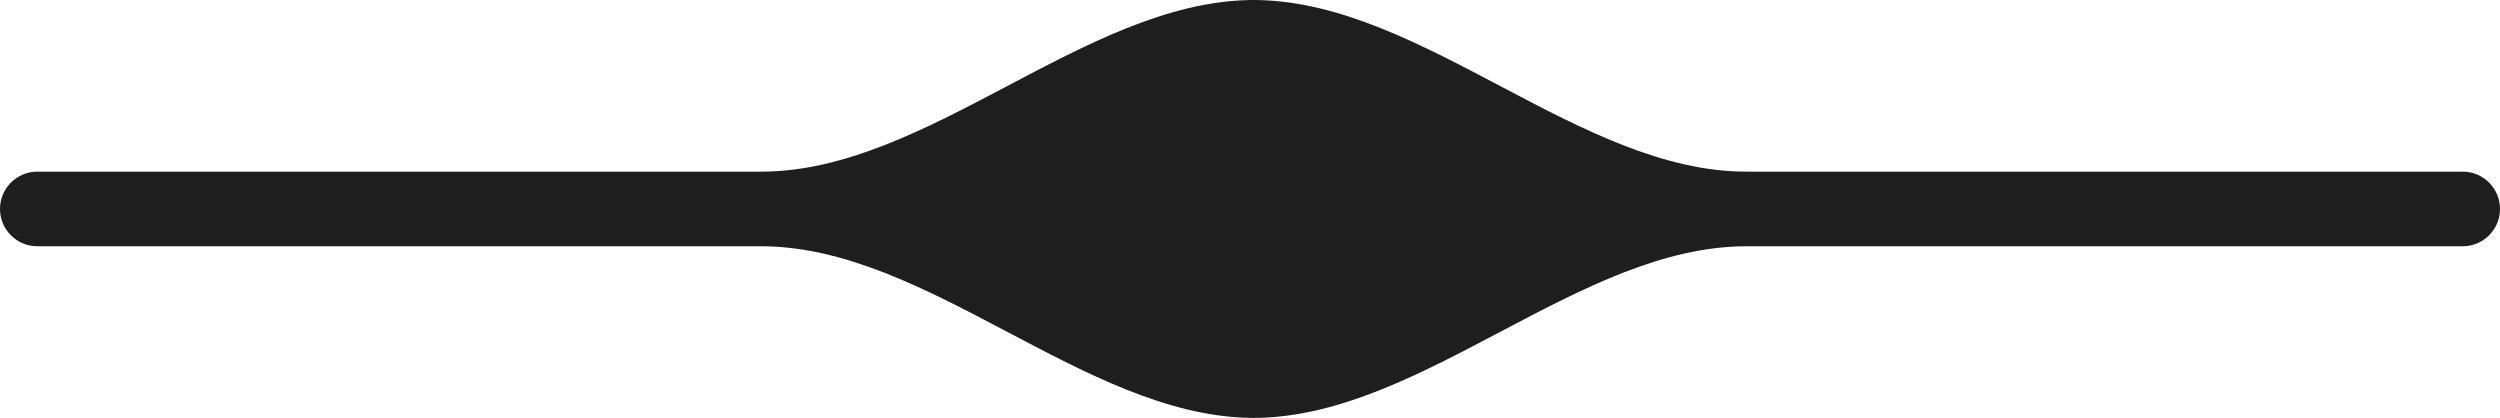
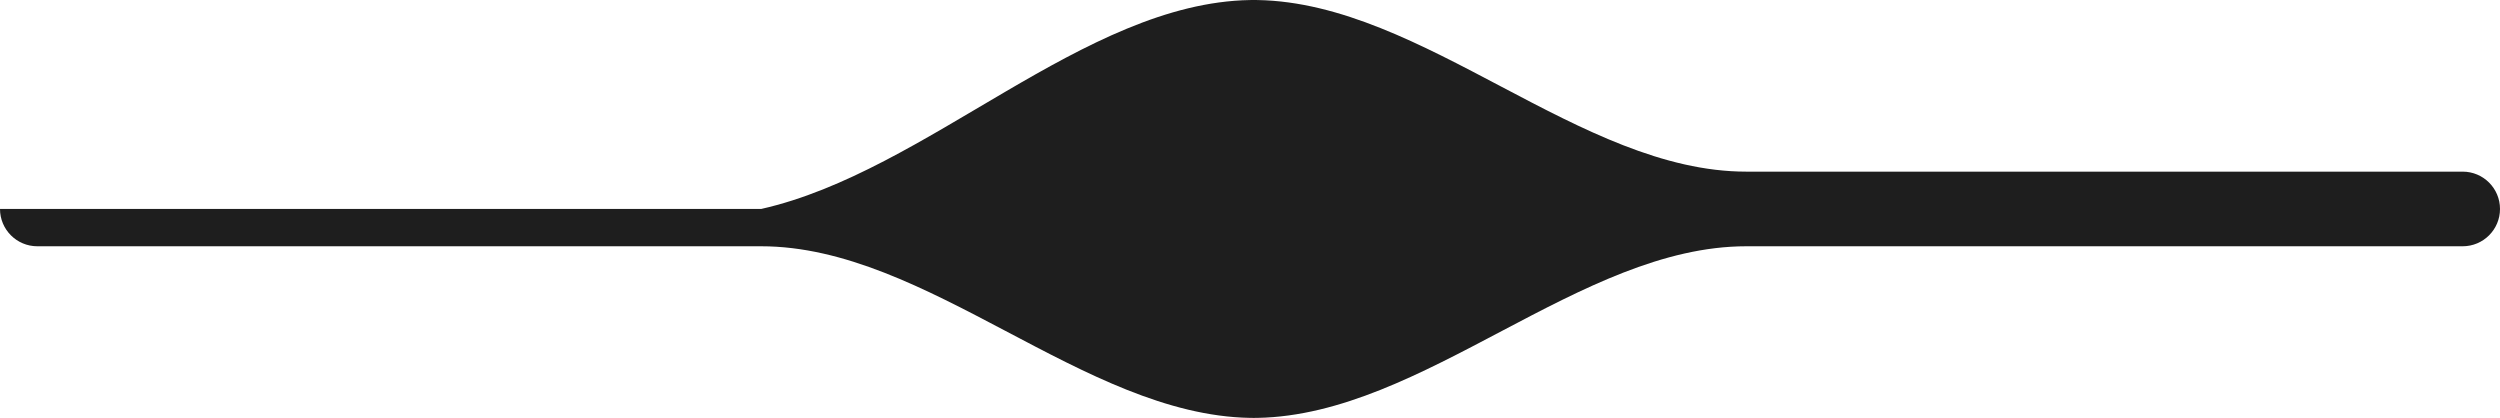
<svg xmlns="http://www.w3.org/2000/svg" width="335" height="56" viewBox="0 0 335 56" fill="none">
-   <path fill-rule="evenodd" clip-rule="evenodd" d="M168.511 0.005C190.765 0.403 211.747 23 234.004 23H330C332.761 23 335 25.239 335 28C335 30.761 332.761 33 330 33H234.004C211.747 33 190.765 55.597 168.511 55.995C168.341 55.998 168.171 56 168 56C167.829 56 167.659 55.998 167.489 55.995C145.235 55.597 124.253 33 101.996 33H5C2.239 33 0 30.761 0 28C0 25.239 2.239 23 5 23H101.996C124.253 23 145.235 0.403 167.489 0.005C167.659 0.002 167.829 0 168 0C168.171 0 168.341 0.002 168.511 0.005Z" fill="#1E1E1E" />
+   <path fill-rule="evenodd" clip-rule="evenodd" d="M168.511 0.005C190.765 0.403 211.747 23 234.004 23H330C332.761 23 335 25.239 335 28C335 30.761 332.761 33 330 33H234.004C211.747 33 190.765 55.597 168.511 55.995C168.341 55.998 168.171 56 168 56C167.829 56 167.659 55.998 167.489 55.995C145.235 55.597 124.253 33 101.996 33H5C2.239 33 0 30.761 0 28H101.996C124.253 23 145.235 0.403 167.489 0.005C167.659 0.002 167.829 0 168 0C168.171 0 168.341 0.002 168.511 0.005Z" fill="#1E1E1E" />
</svg>